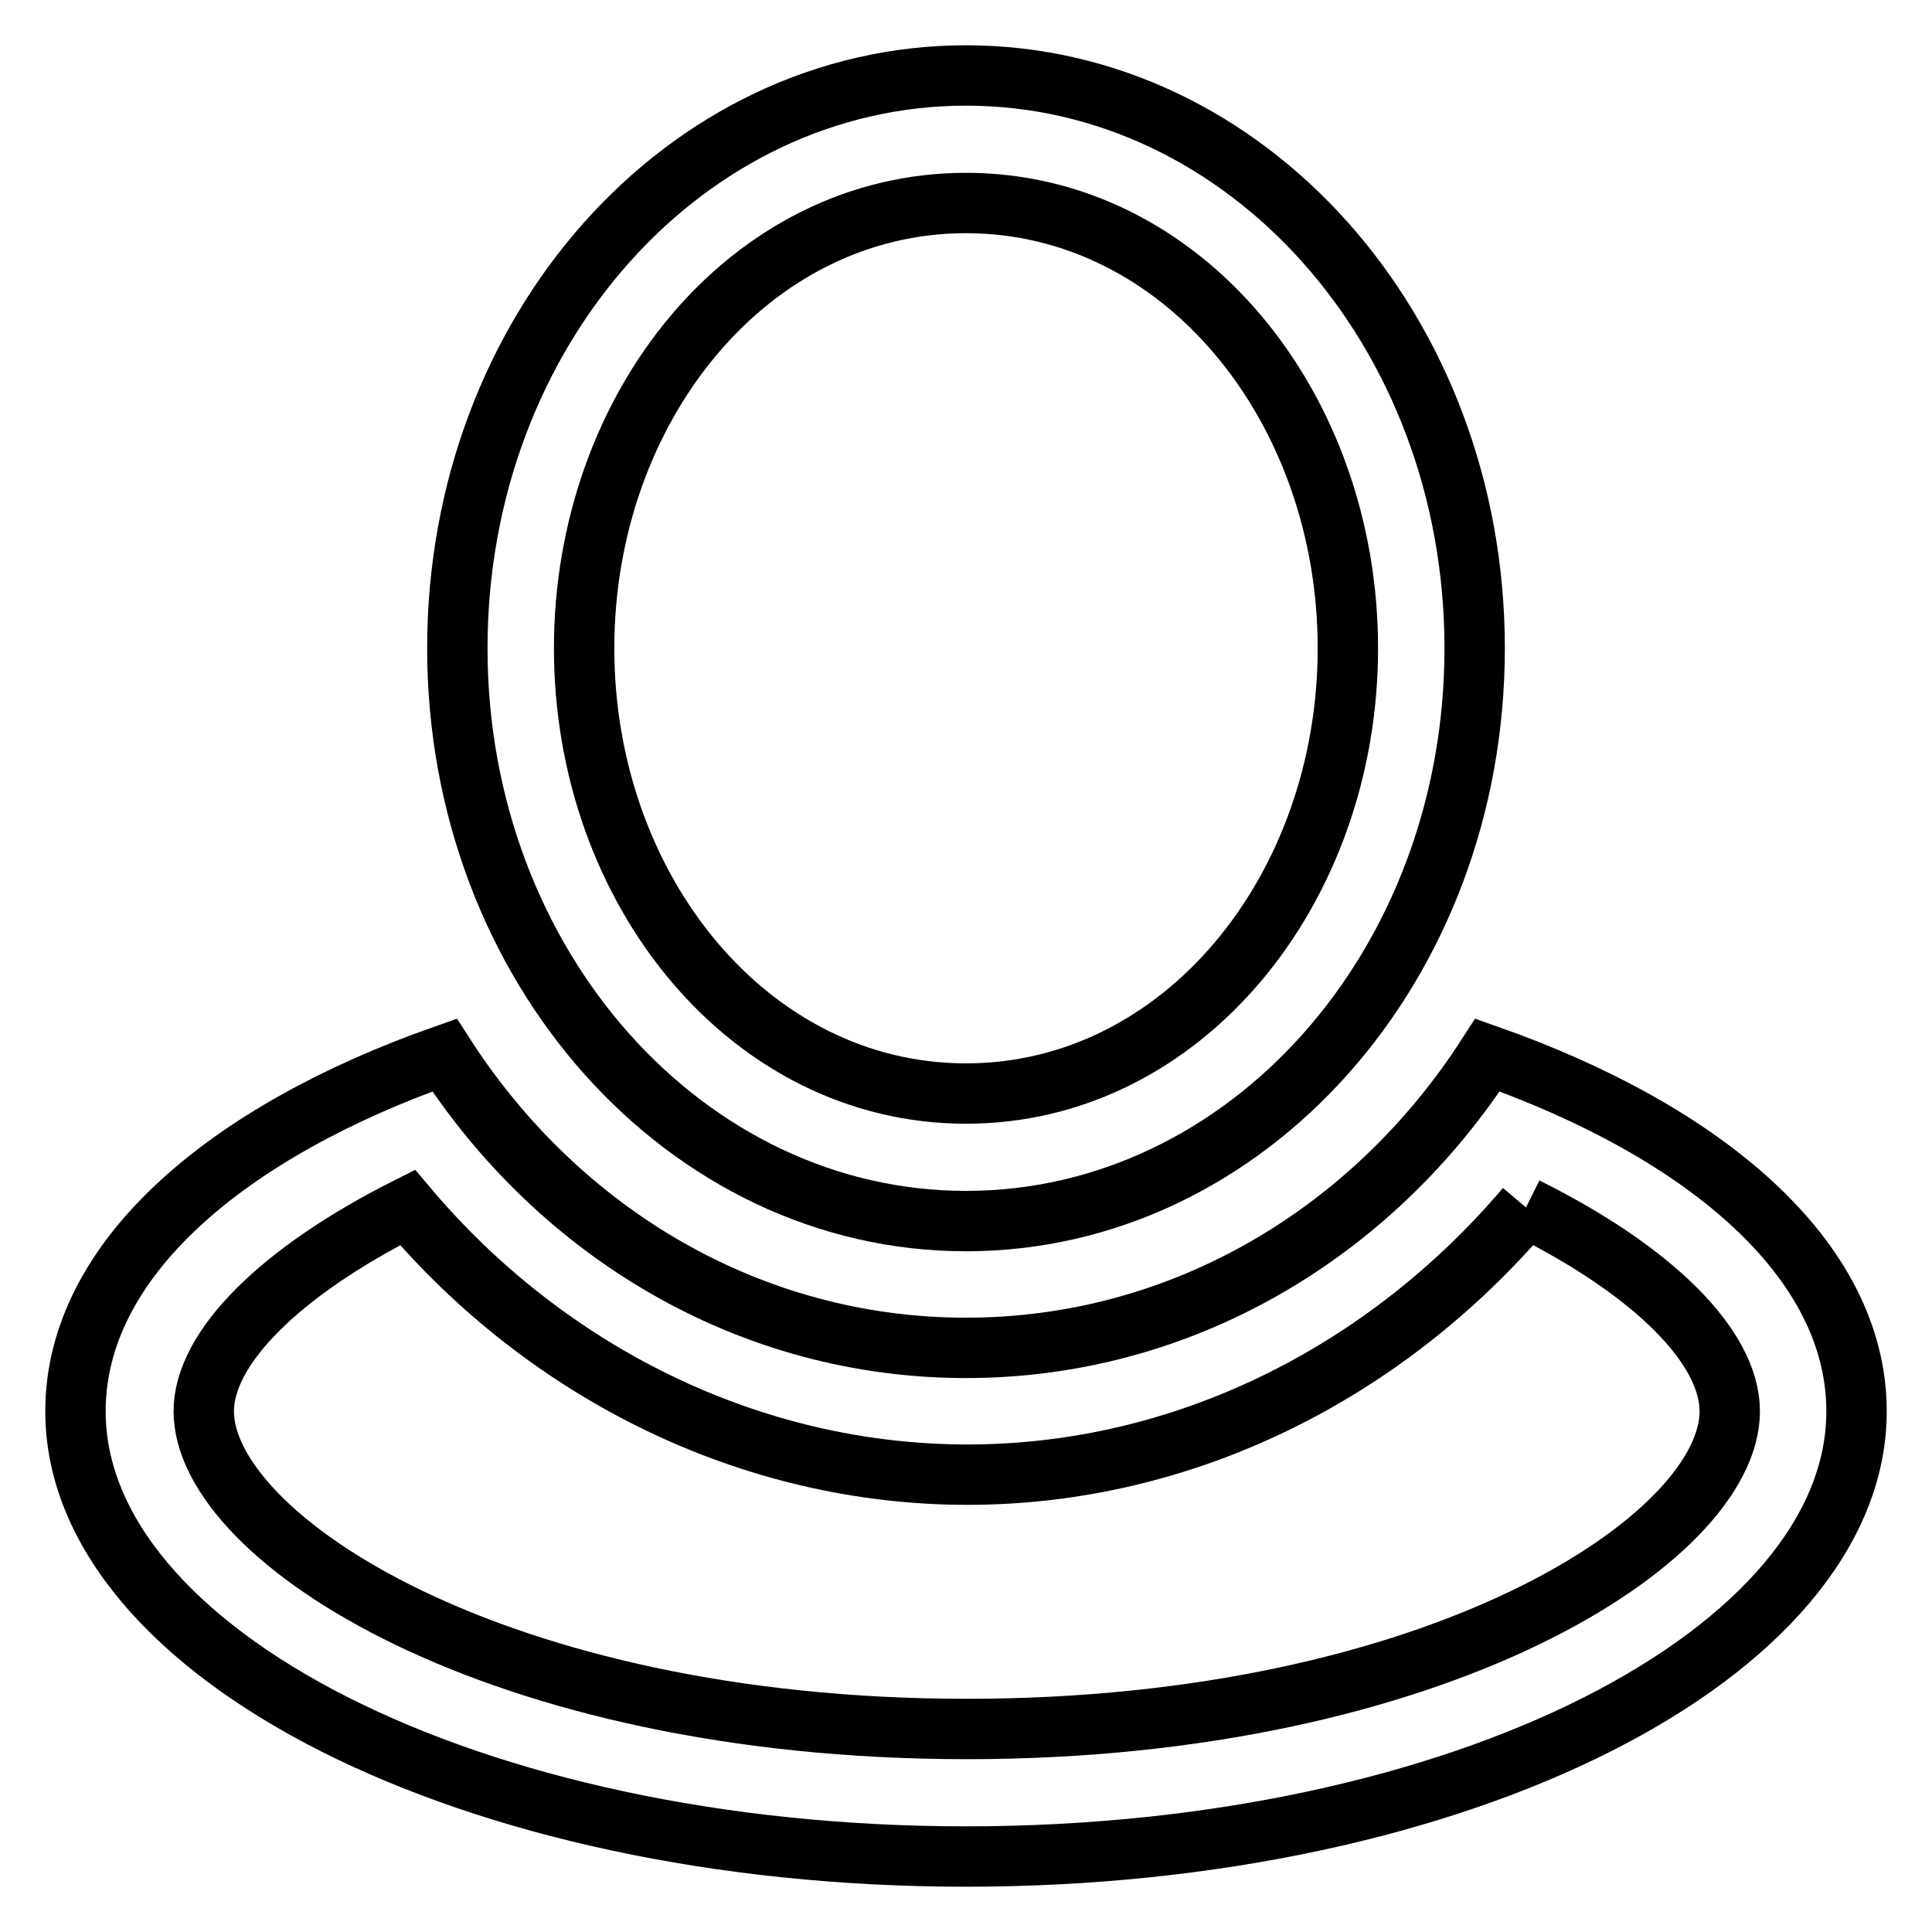
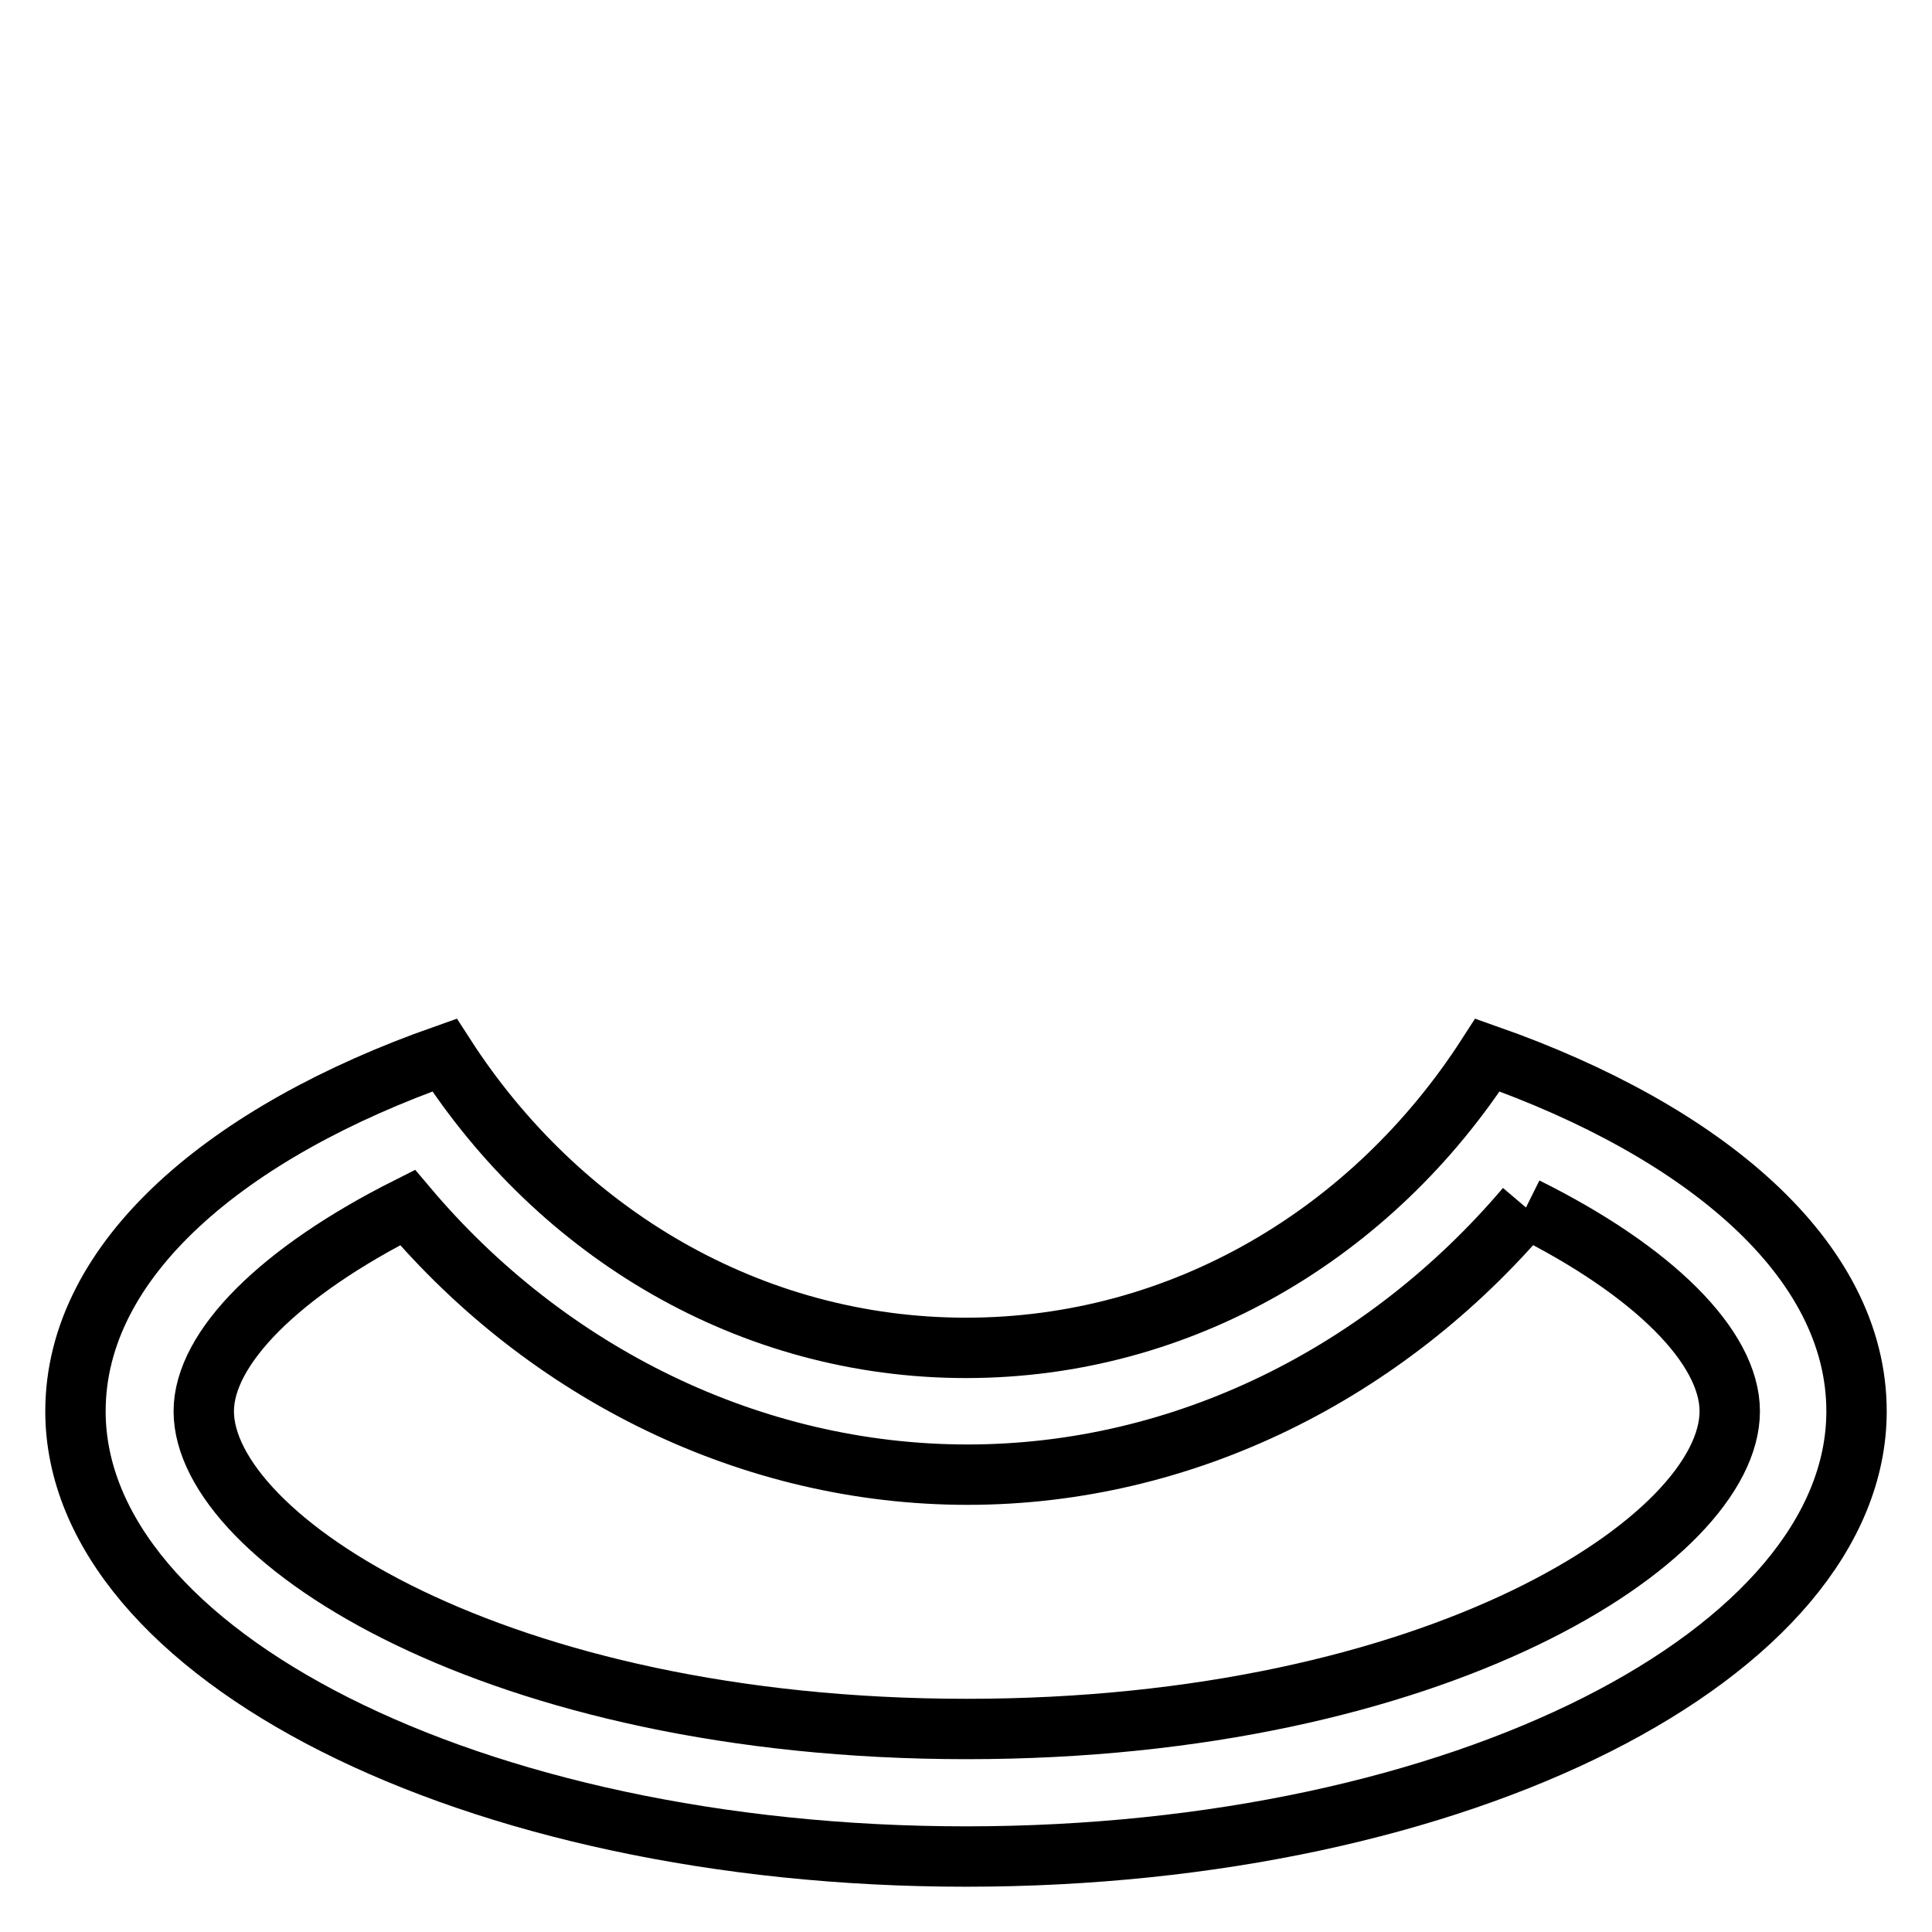
<svg xmlns="http://www.w3.org/2000/svg" version="1.1" x="0px" y="0px" viewBox="0 0 256 256" enable-background="new 0 0 256 256" xml:space="preserve">
  <g>
    <path stroke-width="8" fill-opacity="0" stroke="#000000" d="M202.2,160c16.9,8.4,27,18.5,27,27c0,16.9-38.8,42.1-101.1,42.1c-62.4,0-101.1-25.3-101.1-42.1 c0-8.4,10.1-18.5,27-27c18.5,21.9,45.5,35.4,74.2,35.4S183.6,181.9,202.2,160 M197.1,139.8c-15.2,23.6-40.5,38.8-69.1,38.8 s-53.9-15.2-69.1-38.8C30.2,149.9,10,166.8,10,187c0,32,52.3,59,118,59c65.7,0,118-27,118-59C246,166.8,225.8,149.9,197.1,139.8 L197.1,139.8z" />
-     <path stroke-width="8" fill-opacity="0" stroke="#000000" d="M128,10c-37.1,0-67.4,33.7-67.4,75.9c0,42.1,30.3,75.9,67.4,75.9s67.4-33.7,67.4-75.9 C195.4,43.7,165.1,10,128,10z M128,144.9c-28.7,0-50.6-27-50.6-59c0-32,21.9-59,50.6-59s50.6,27,50.6,59 C178.6,117.9,156.7,144.9,128,144.9z" />
  </g>
</svg>